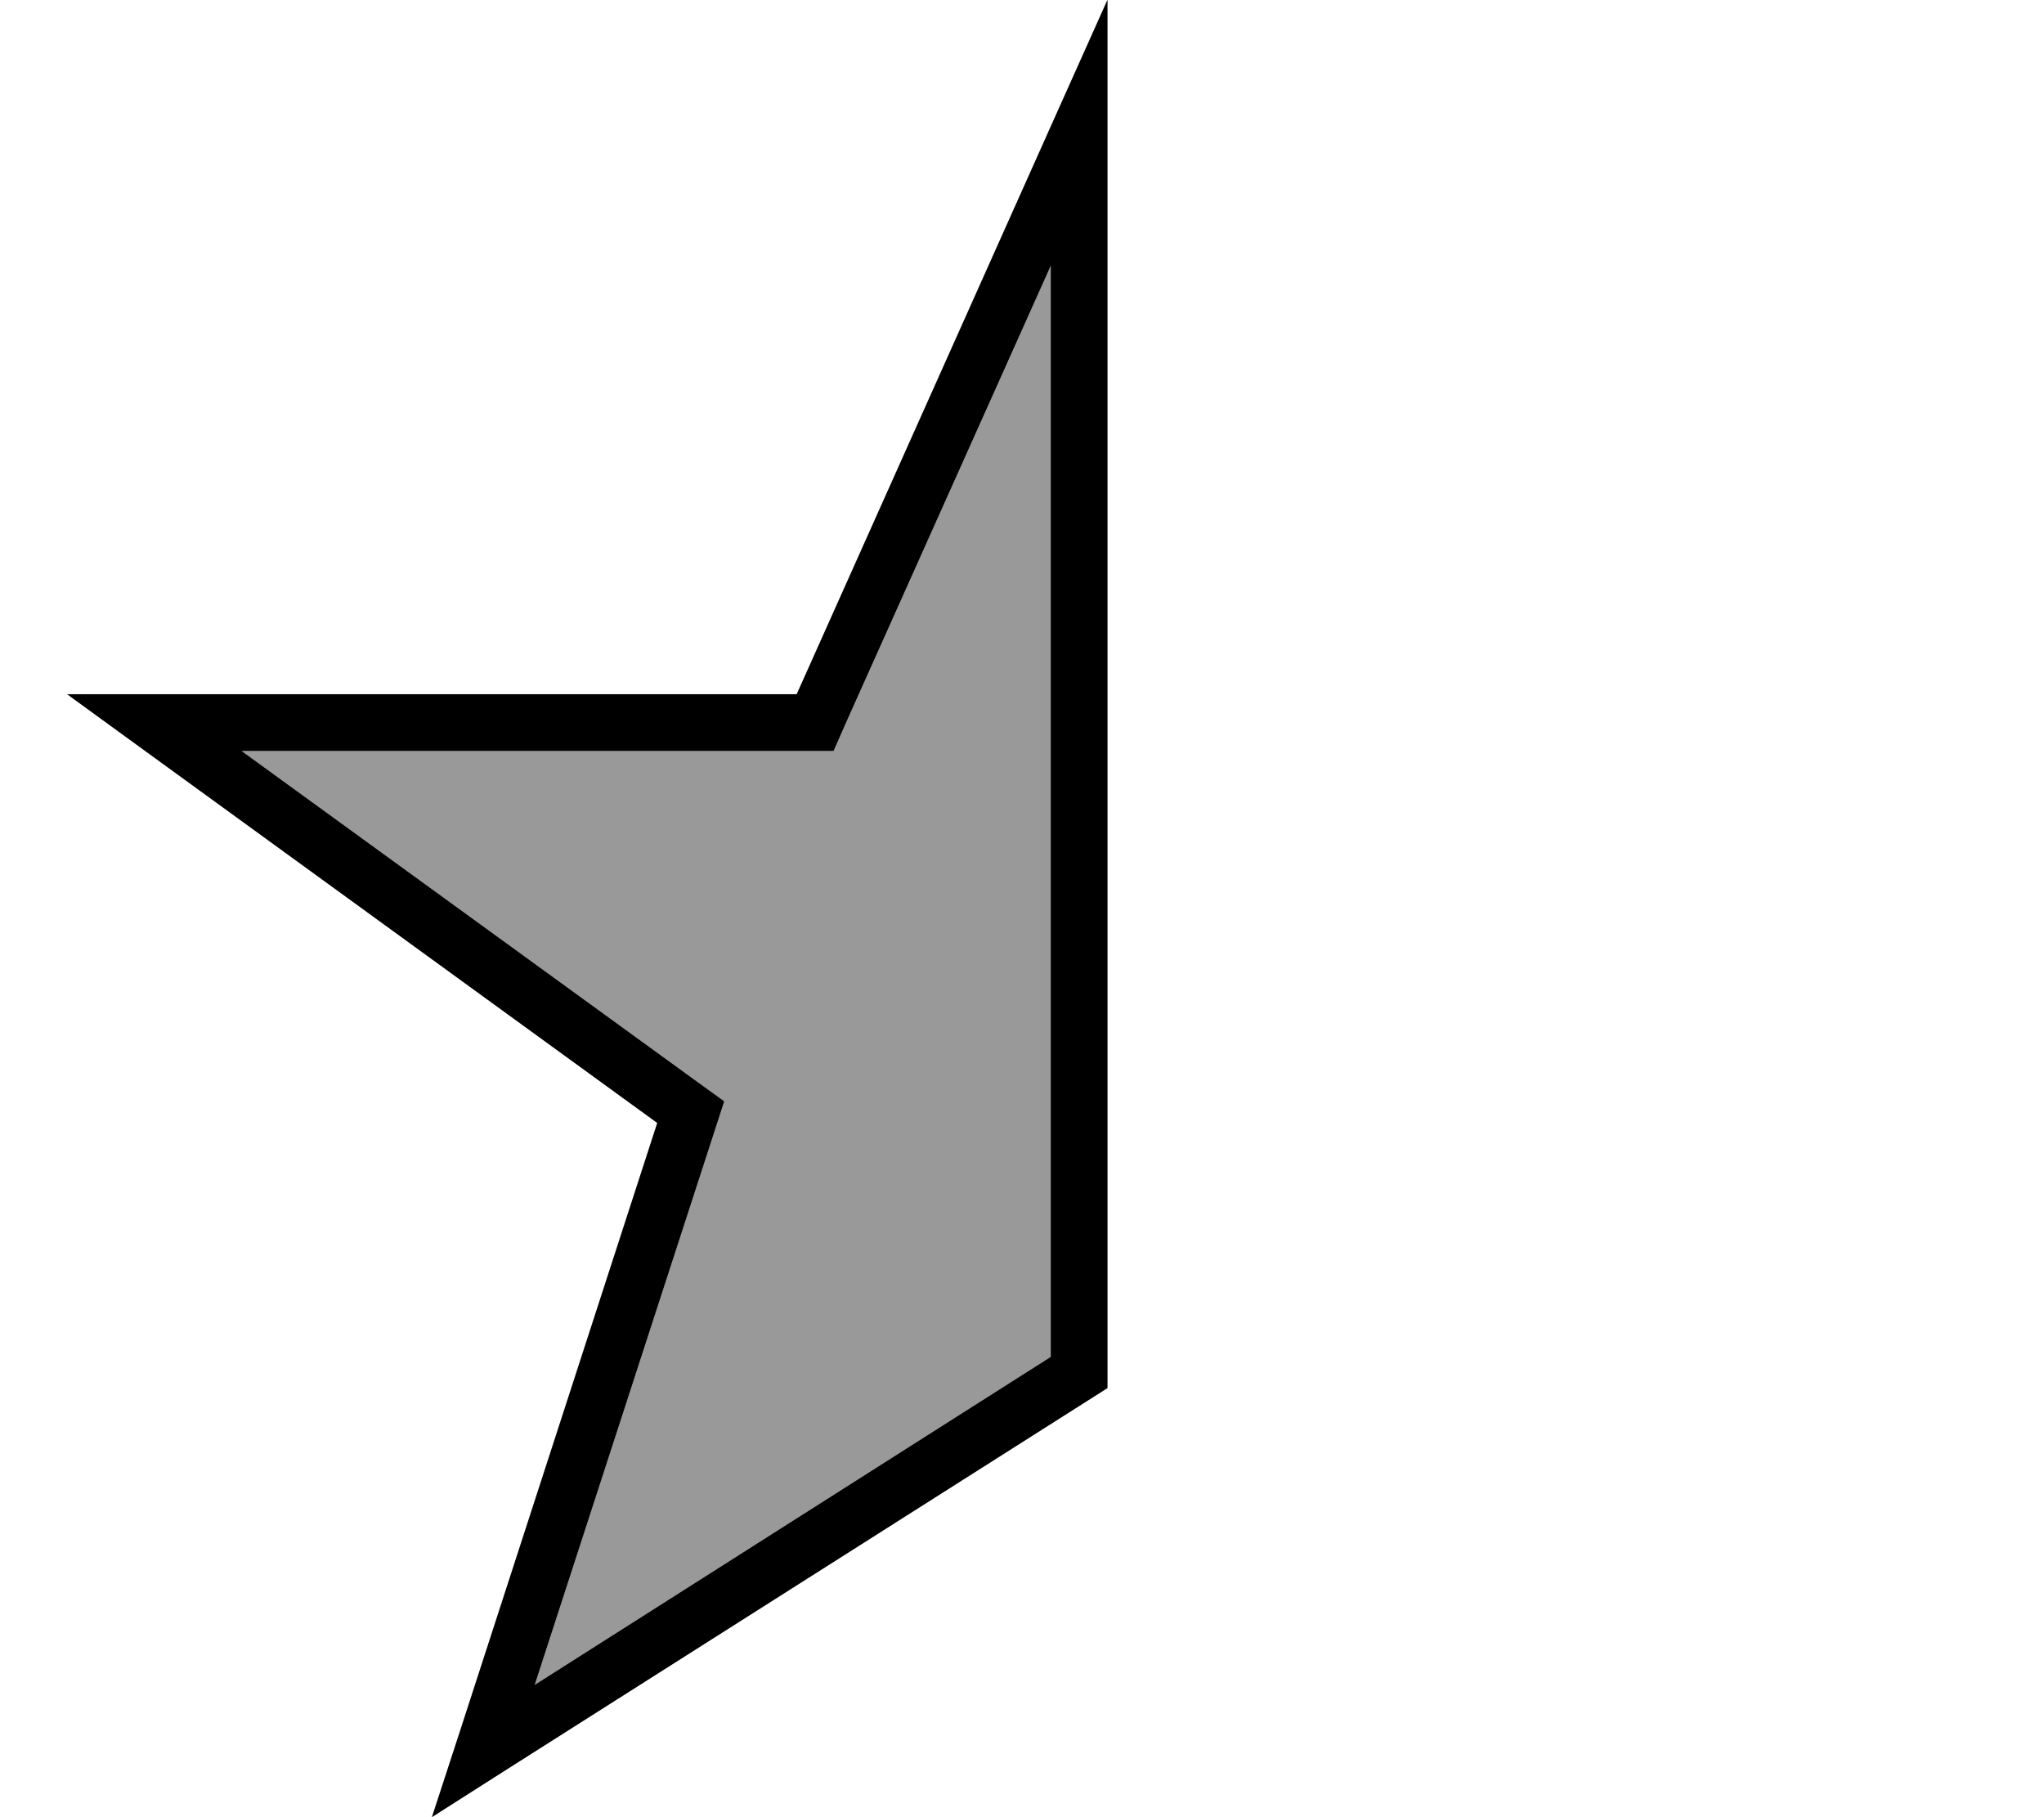
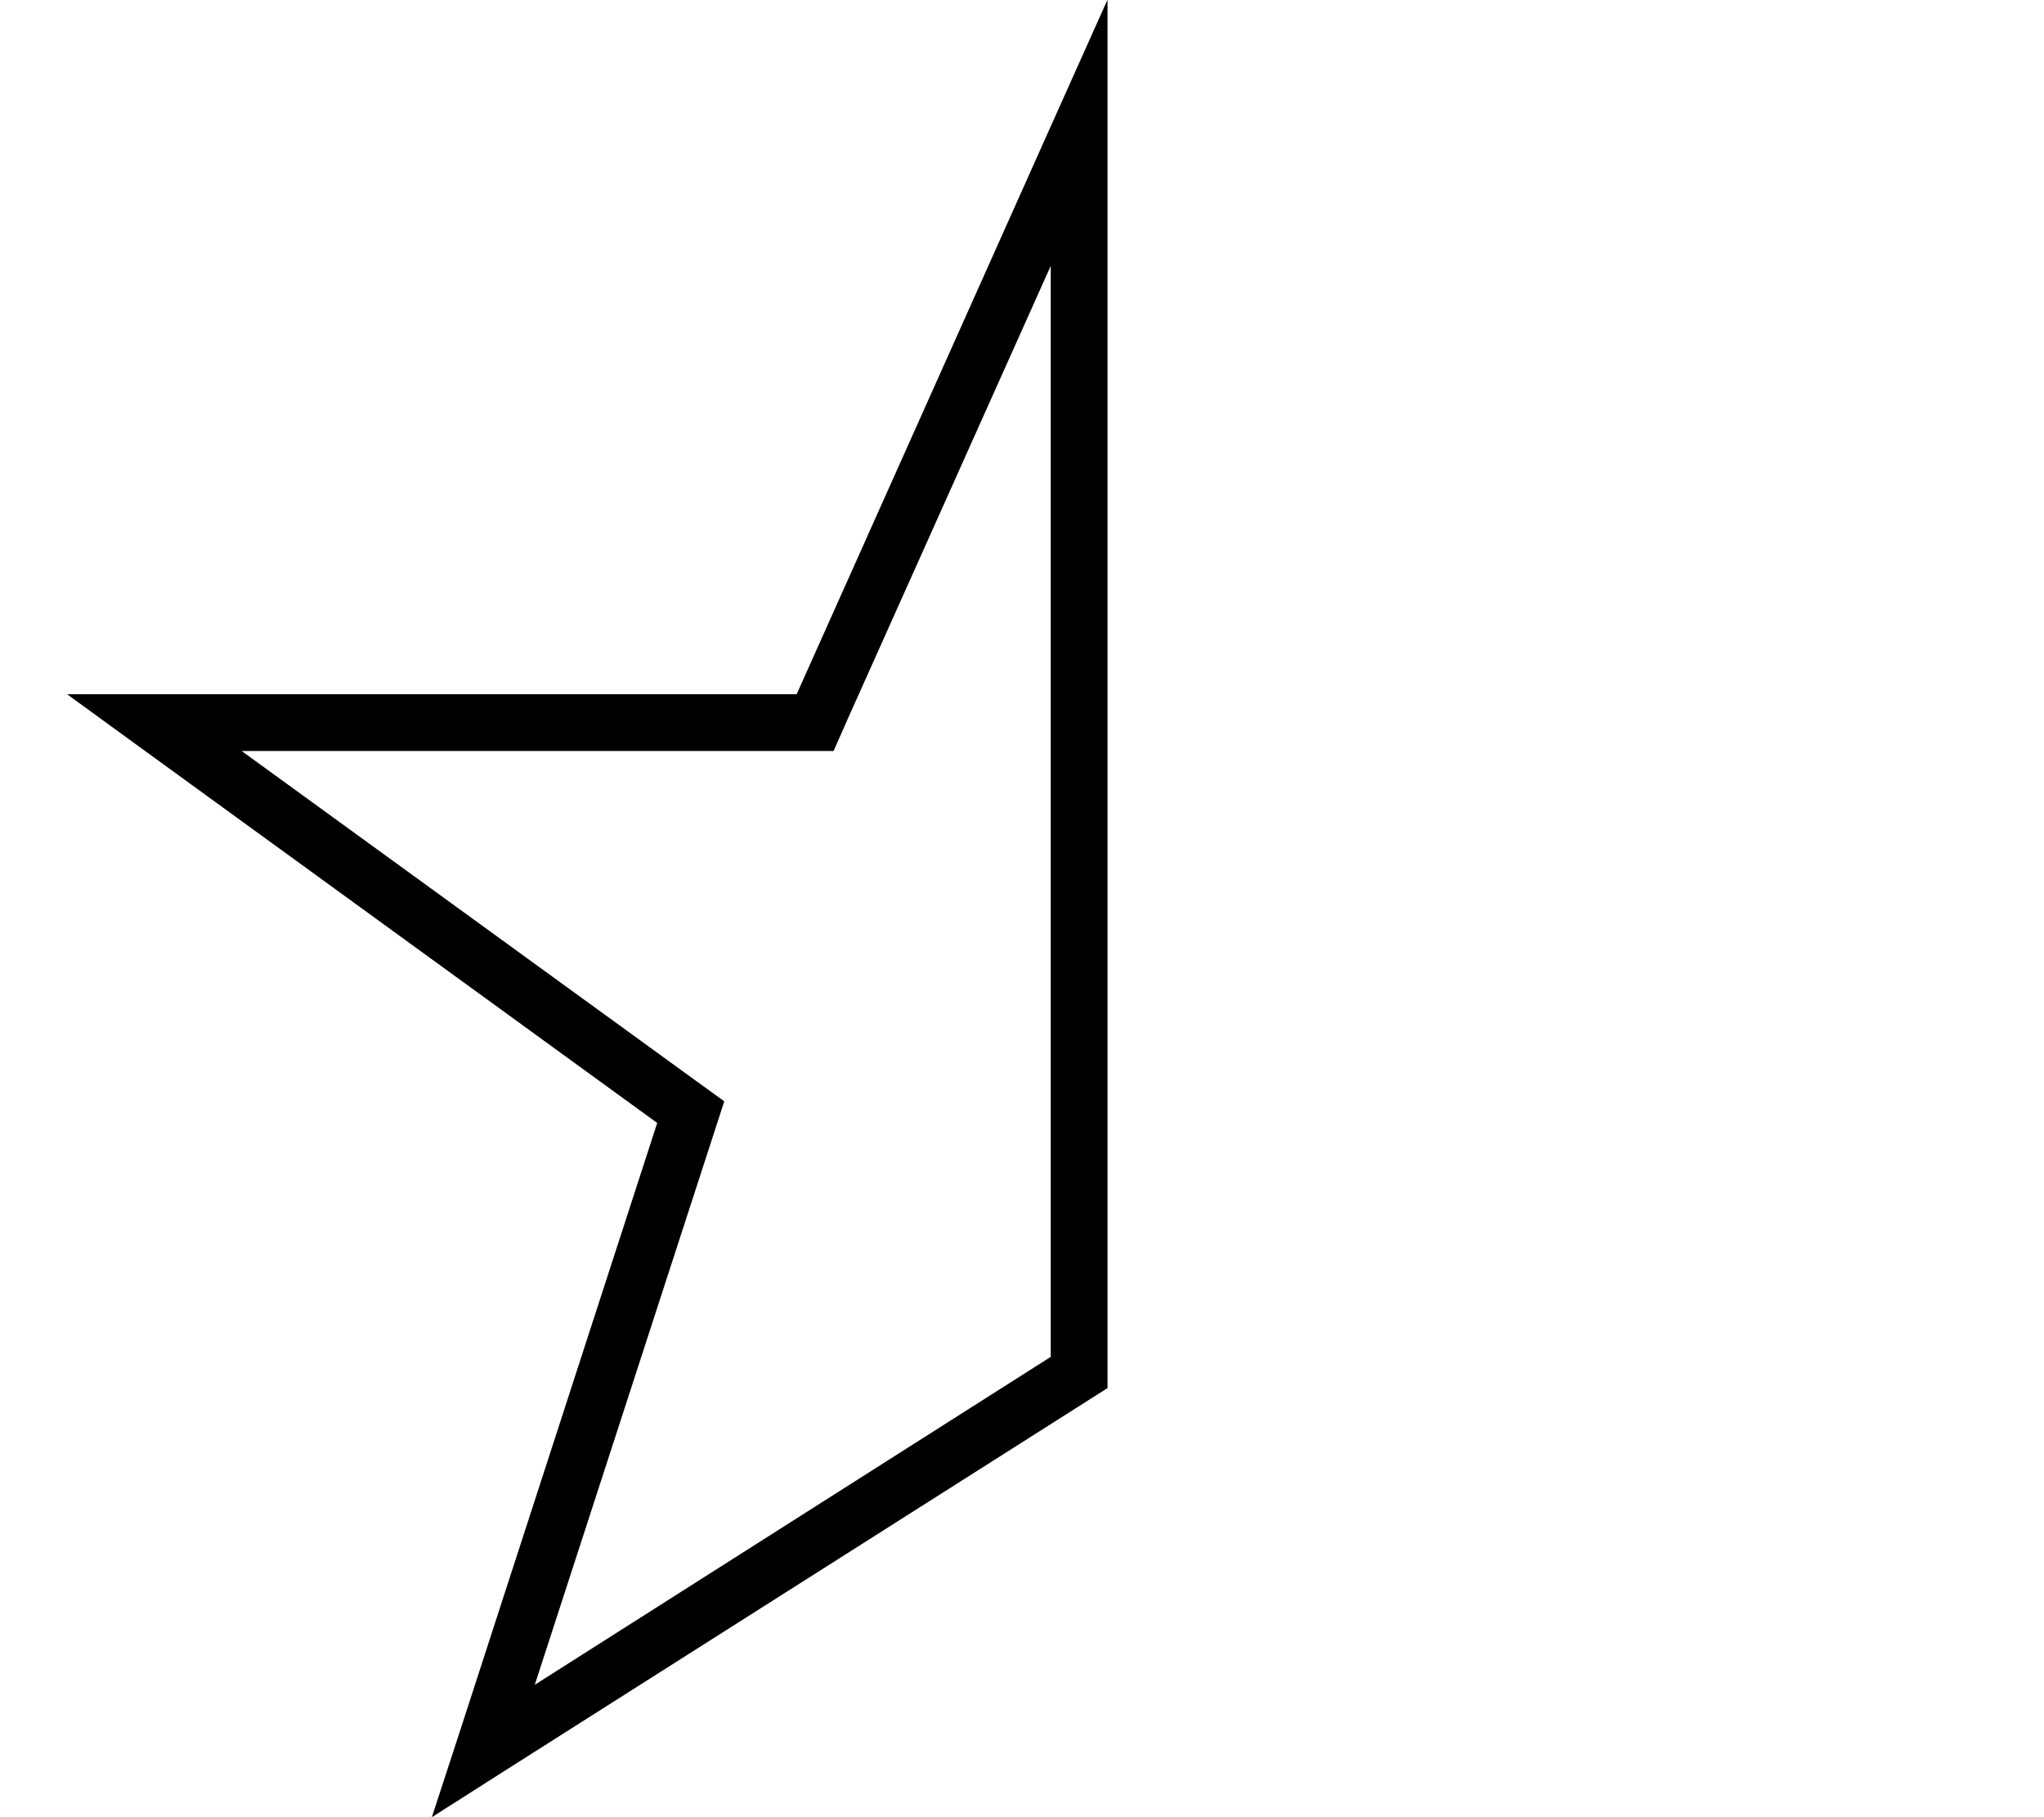
<svg xmlns="http://www.w3.org/2000/svg" viewBox="0 0 576 512">
  <defs>
    <style>.fa-secondary{opacity:.4}</style>
  </defs>
-   <path class="fa-secondary" d="M68.1 211.6l156.4 0 10.4 0 4.2-9.5L296.1 74.9l0 307.4L150.7 474.7l49.8-153.3 3.6-11.1-9.4-6.8L68.1 211.6z" />
  <path class="fa-primary" d="M185.2 316.4L129.5 488.1 121.7 512l21.2-13.5L312.1 391.1l0-352 0-39.2-16 35.7L224.5 195.6l-178.4 0-27.2 0 22 16L185.2 316.4zM68.1 211.6l156.4 0 10.4 0 4.2-9.5L296.1 74.9l0 307.4L150.7 474.7l49.8-153.3 3.6-11.1-9.4-6.8L68.1 211.6z" />
</svg>